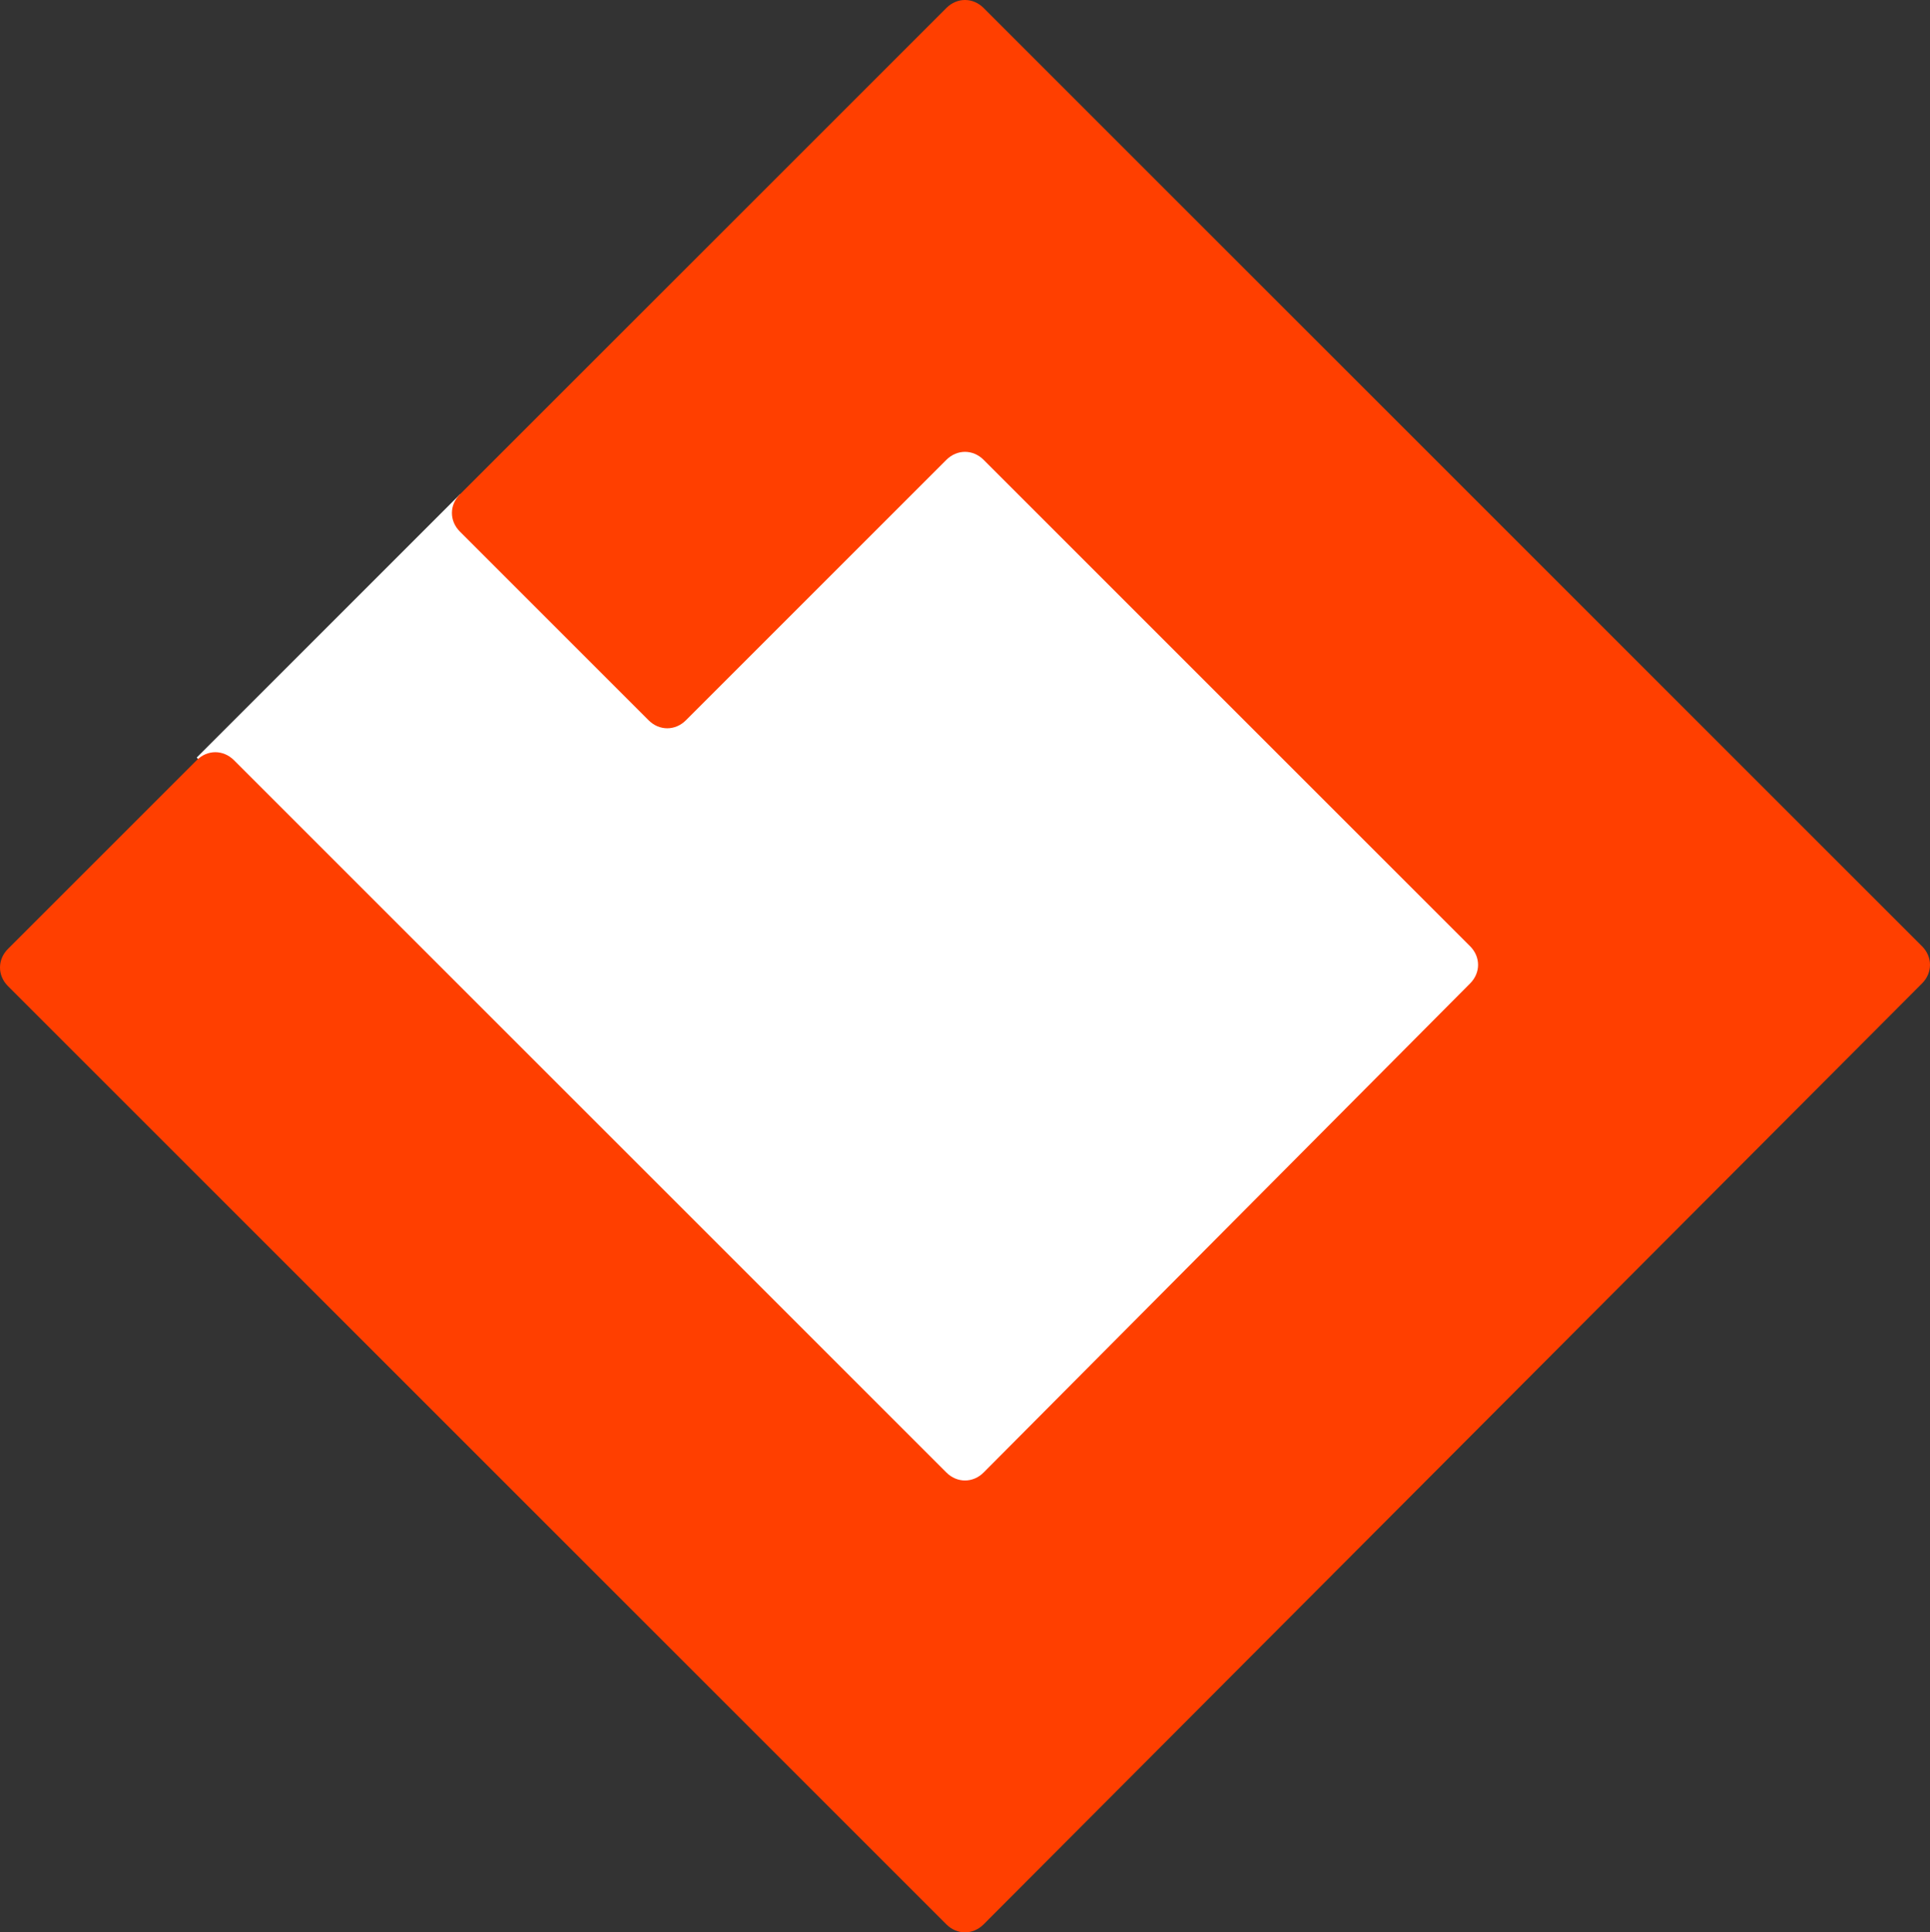
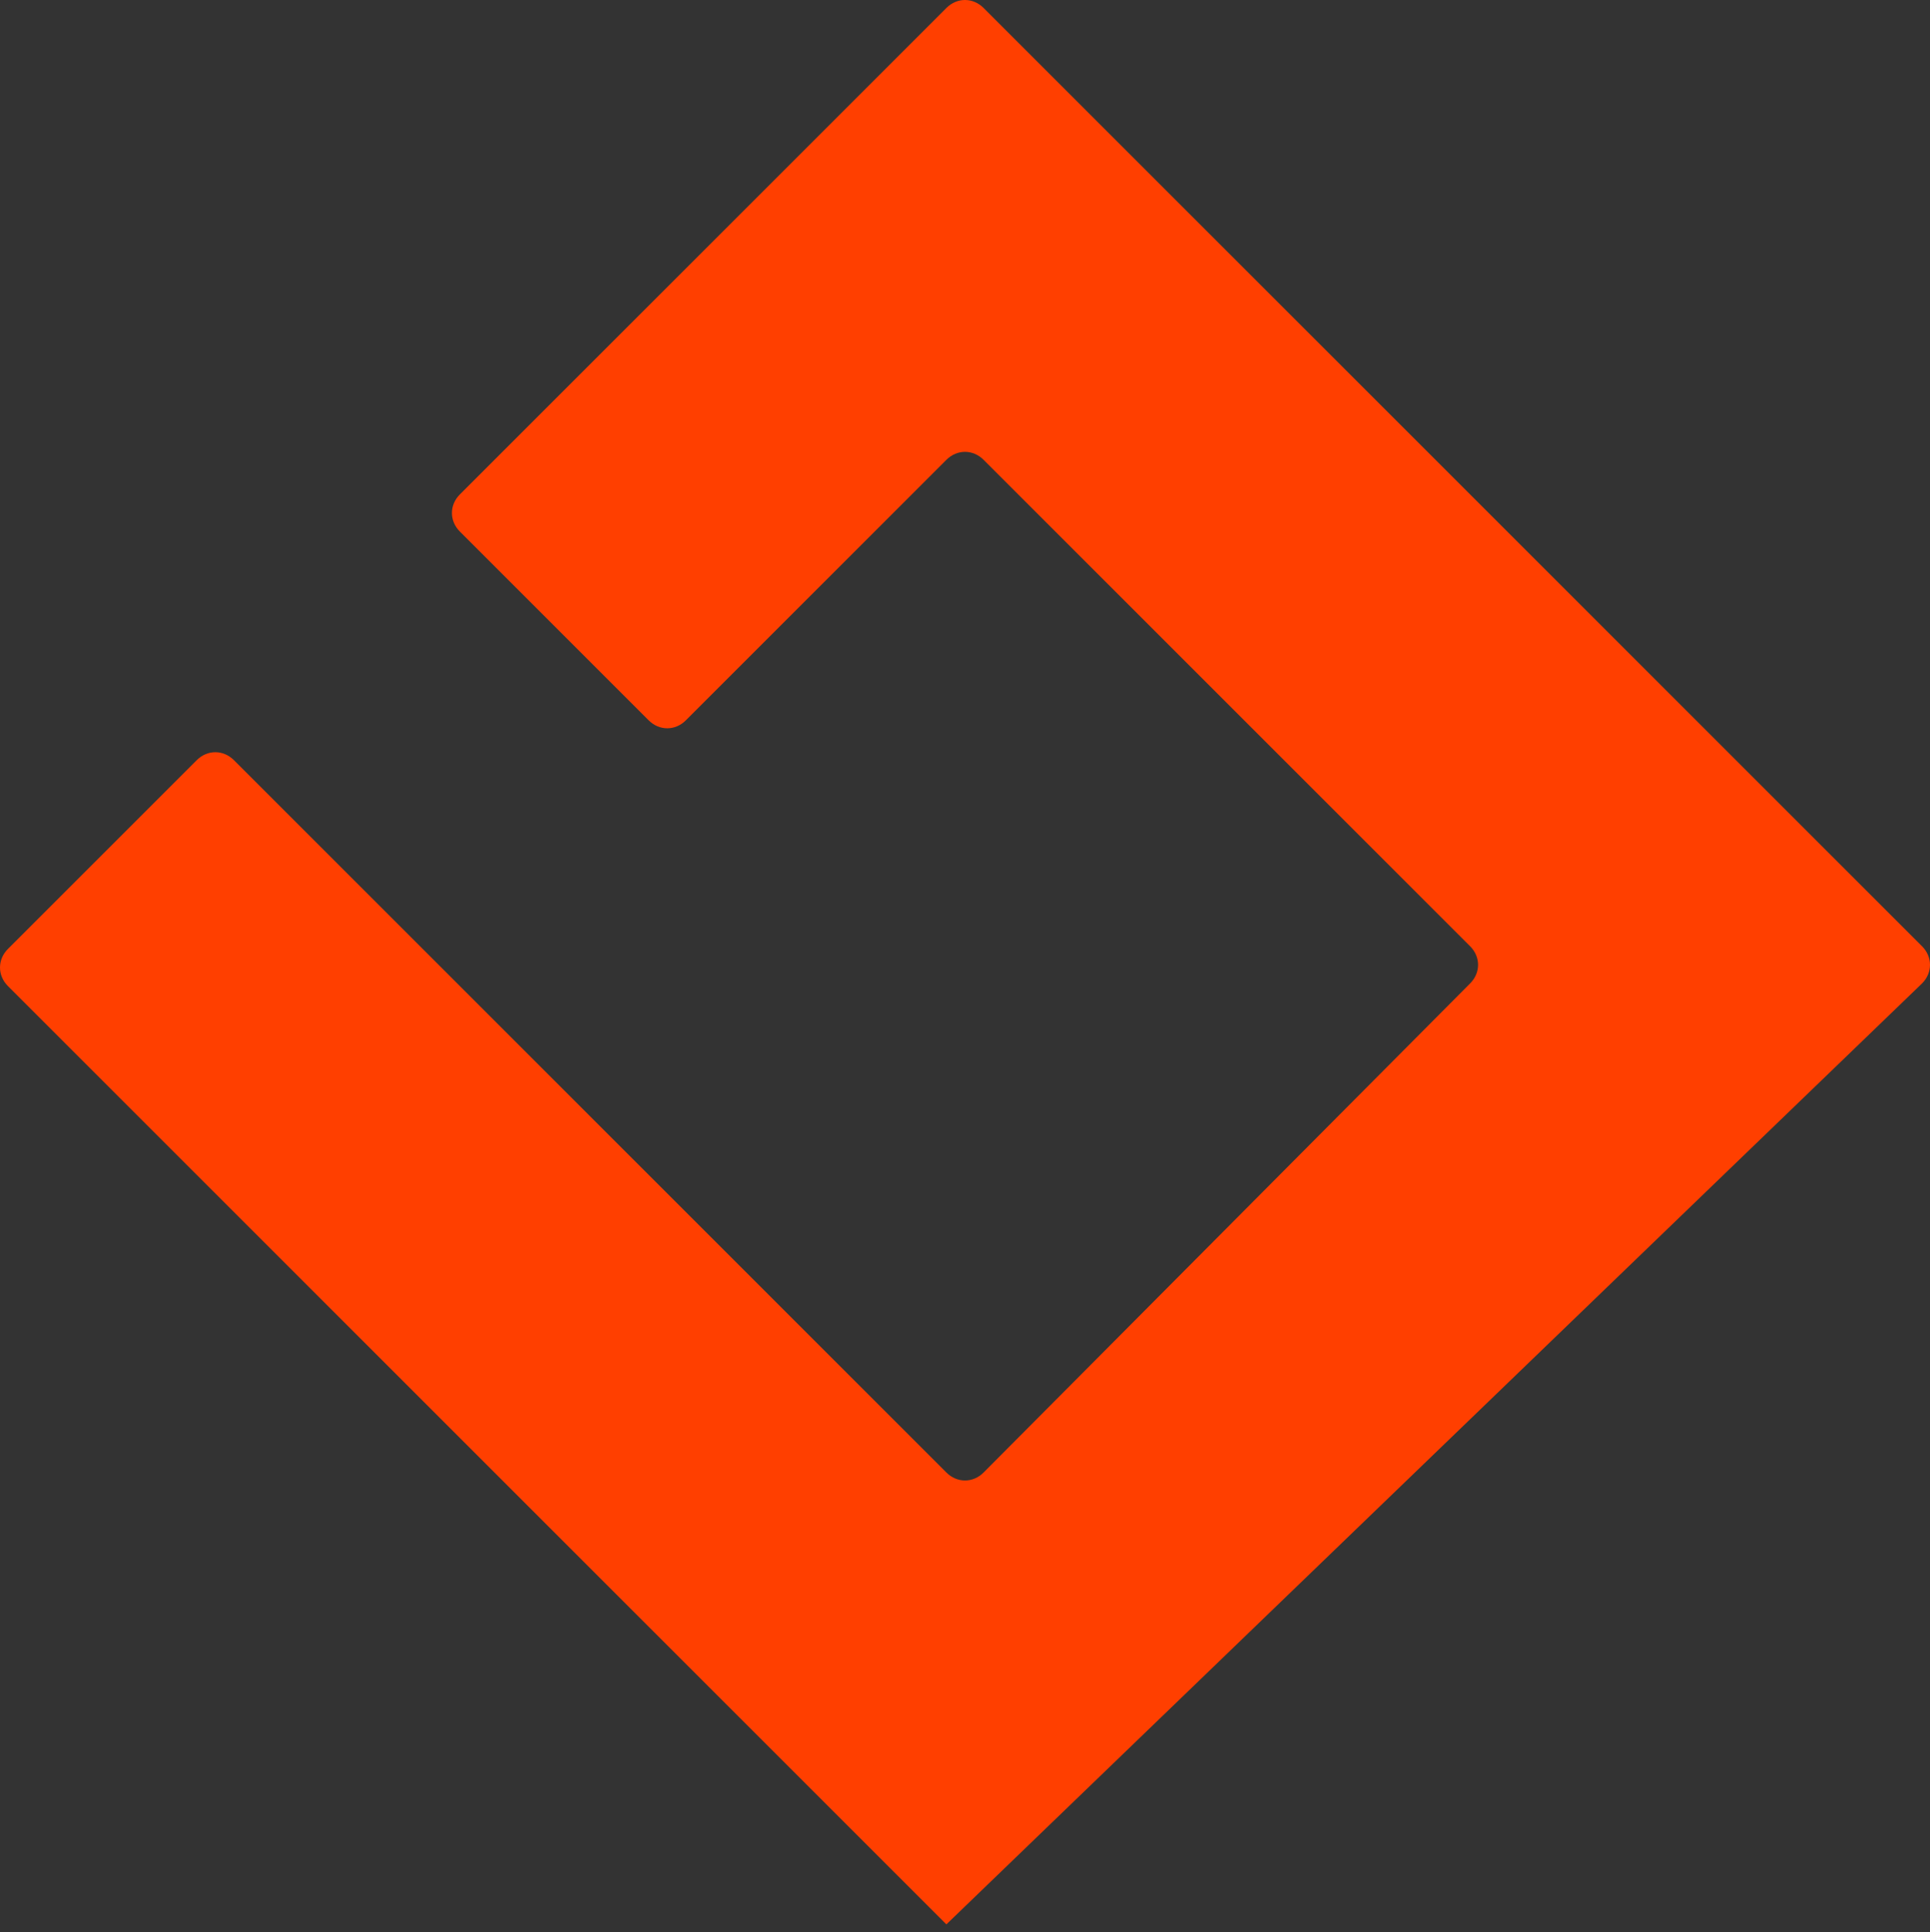
<svg xmlns="http://www.w3.org/2000/svg" version="1.1" id="Layer_1" x="0px" y="0px" viewBox="0 0 72.6 72.7" style="enable-background:new 0 0 72.6 72.7;" xml:space="preserve">
  <rect x="0" y="0" width="72.6" height="72.7" fill="#333333" stroke="none" />
  <style type="text/css">
	.st0{fill:#FFFFFF;}
	.st1{fill:#FF3F00;}
</style>
-   <polygon class="st0" points="17.3,18.6 7.4,28.5 32.3,57.6 42.6,56.5 58,38.1 51.9,25.8 36.3,12.1 22.8,20.2 " />
-   <path class="st1" d="M35.6,0.3L17.3,18.6c-0.4,0.4-0.4,1,0,1.4l7.1,7.1c0.4,0.4,1,0.4,1.4,0l9.8-9.8c0.4-0.4,1-0.4,1.4,0l18.3,18.3  c0.4,0.4,0.4,1,0,1.4L37,55.4c-0.4,0.4-1,0.4-1.4,0l-19-19l-7.8-7.8c-0.4-0.4-1-0.4-1.4,0l-7.1,7.1c-0.4,0.4-0.4,1,0,1.4l7.8,7.8  l27.5,27.5c0.4,0.4,1,0.4,1.4,0L72.3,37c0.4-0.4,0.4-1,0-1.4L37,0.3C36.6-0.1,36-0.1,35.6,0.3z" />
+   <path class="st1" d="M35.6,0.3L17.3,18.6c-0.4,0.4-0.4,1,0,1.4l7.1,7.1c0.4,0.4,1,0.4,1.4,0l9.8-9.8c0.4-0.4,1-0.4,1.4,0l18.3,18.3  c0.4,0.4,0.4,1,0,1.4L37,55.4c-0.4,0.4-1,0.4-1.4,0l-19-19l-7.8-7.8c-0.4-0.4-1-0.4-1.4,0l-7.1,7.1c-0.4,0.4-0.4,1,0,1.4l7.8,7.8  l27.5,27.5L72.3,37c0.4-0.4,0.4-1,0-1.4L37,0.3C36.6-0.1,36-0.1,35.6,0.3z" />
</svg>